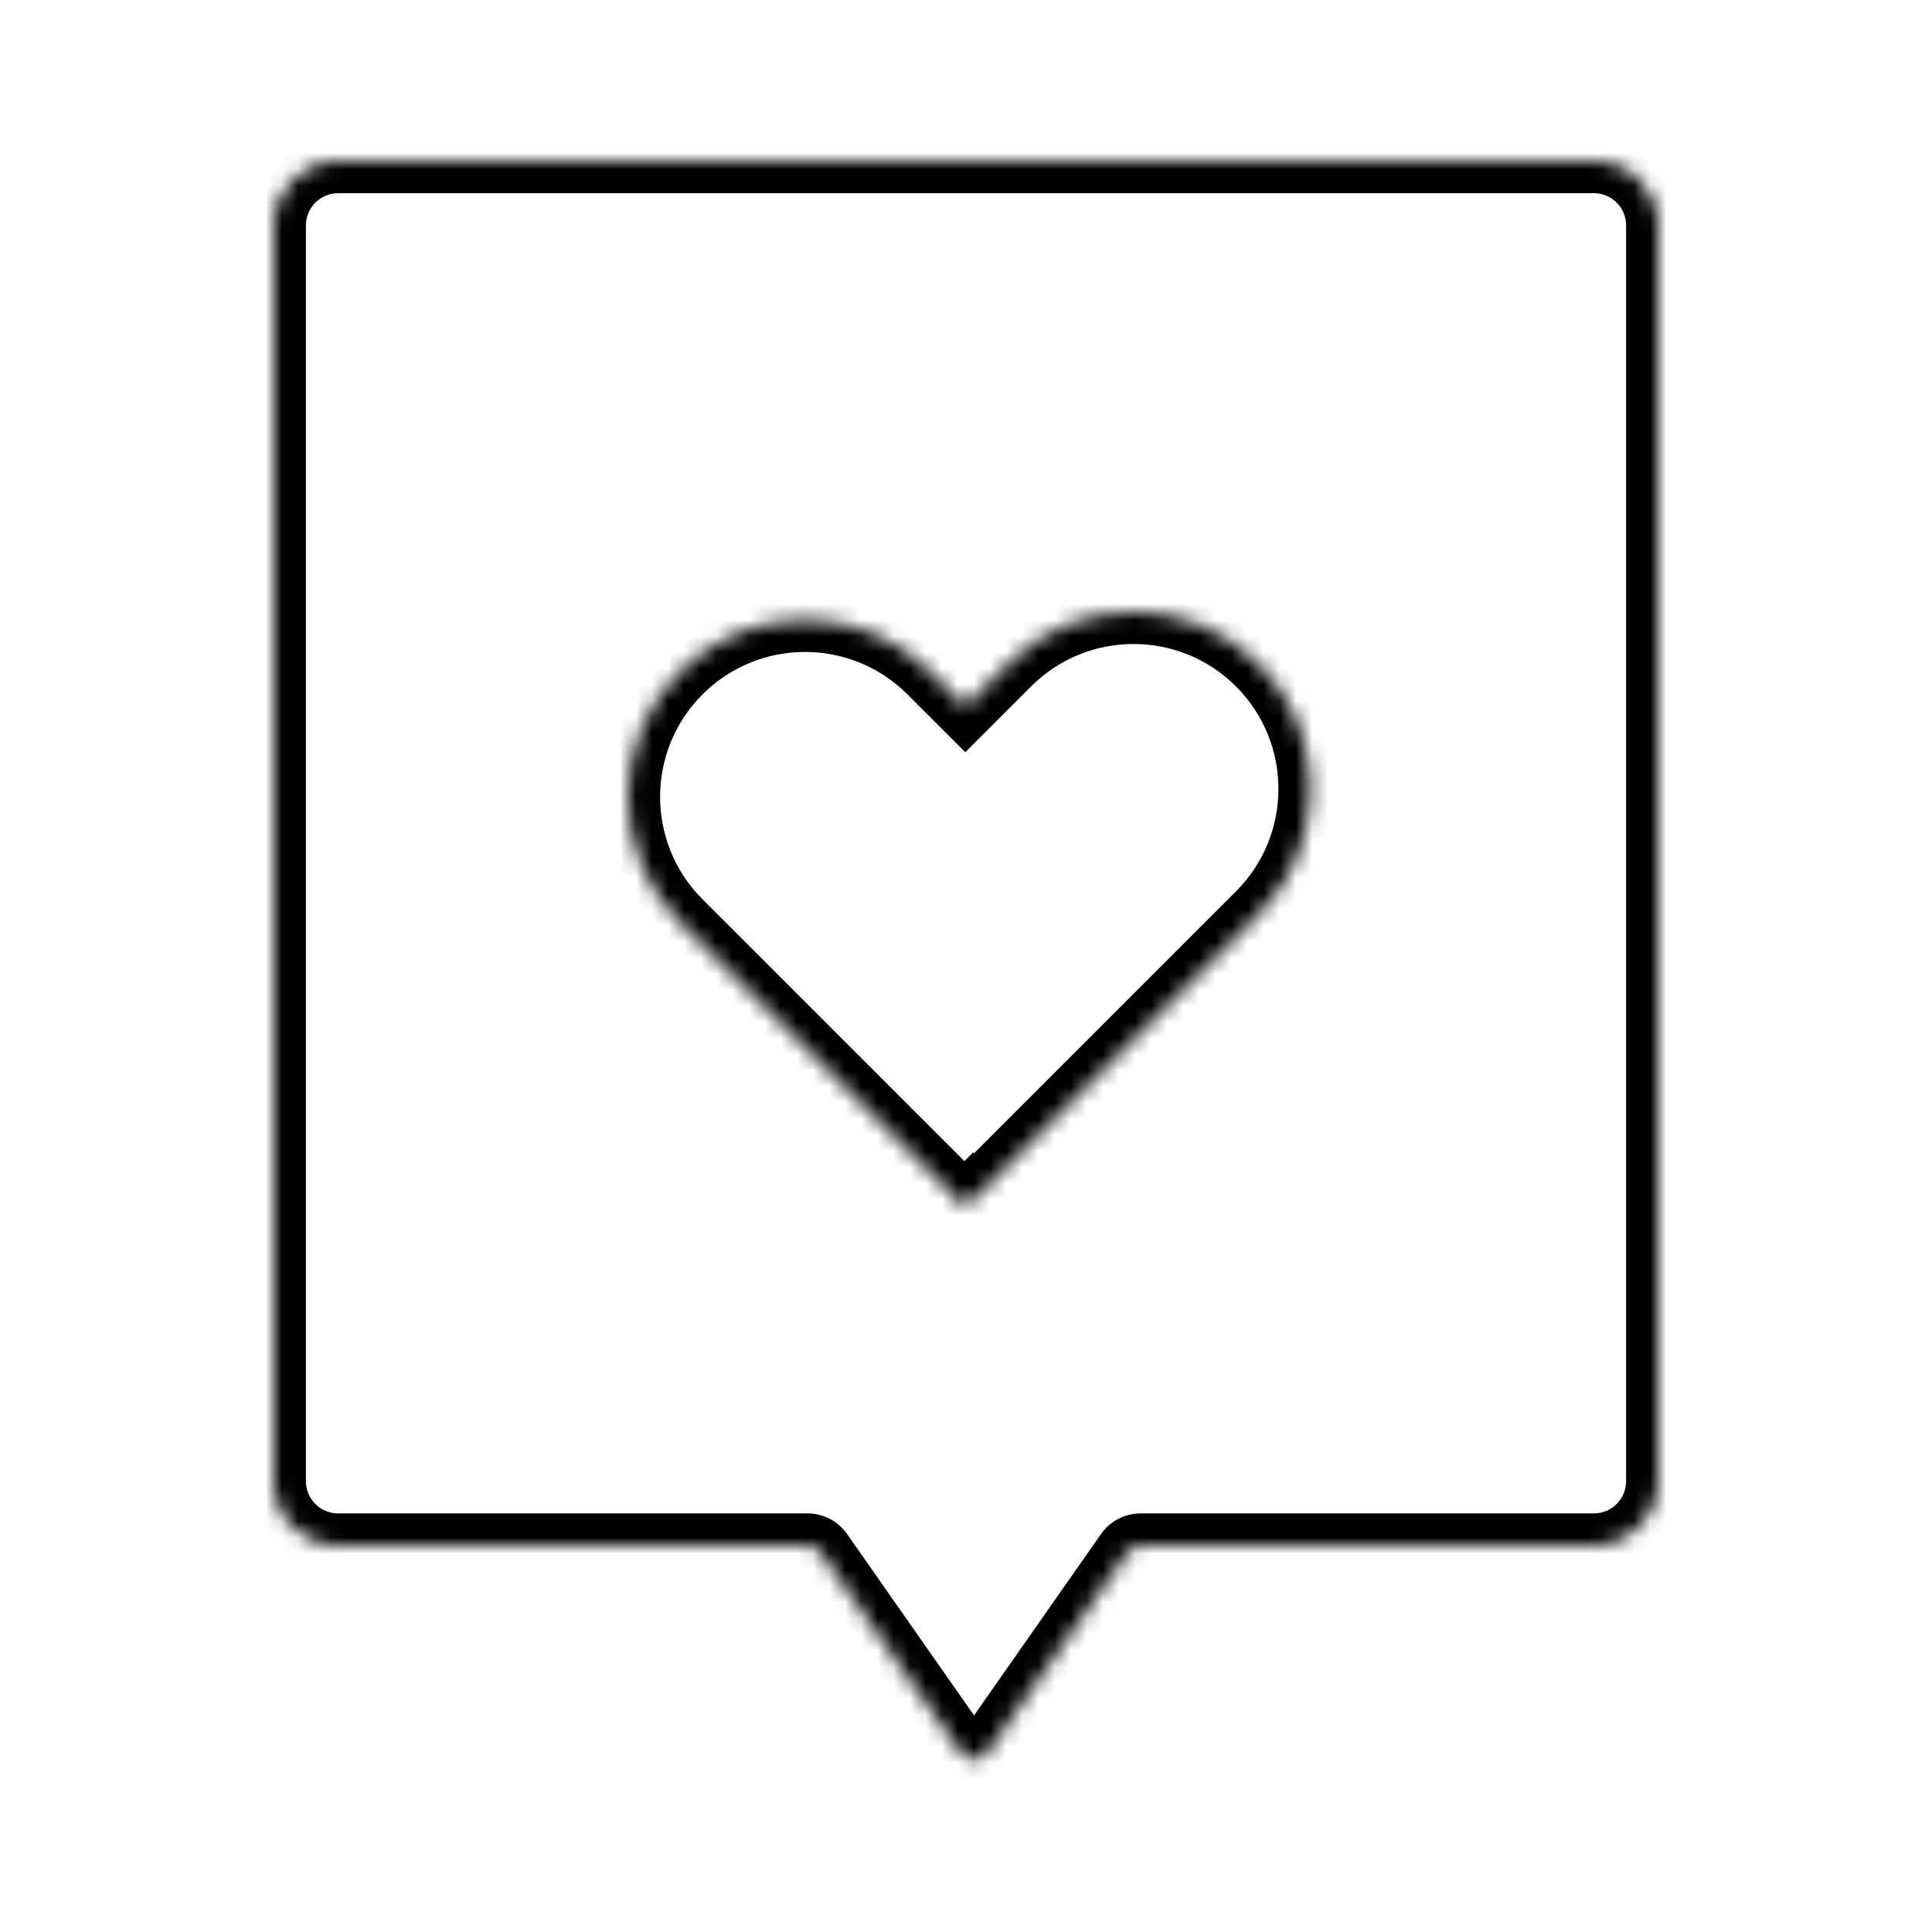
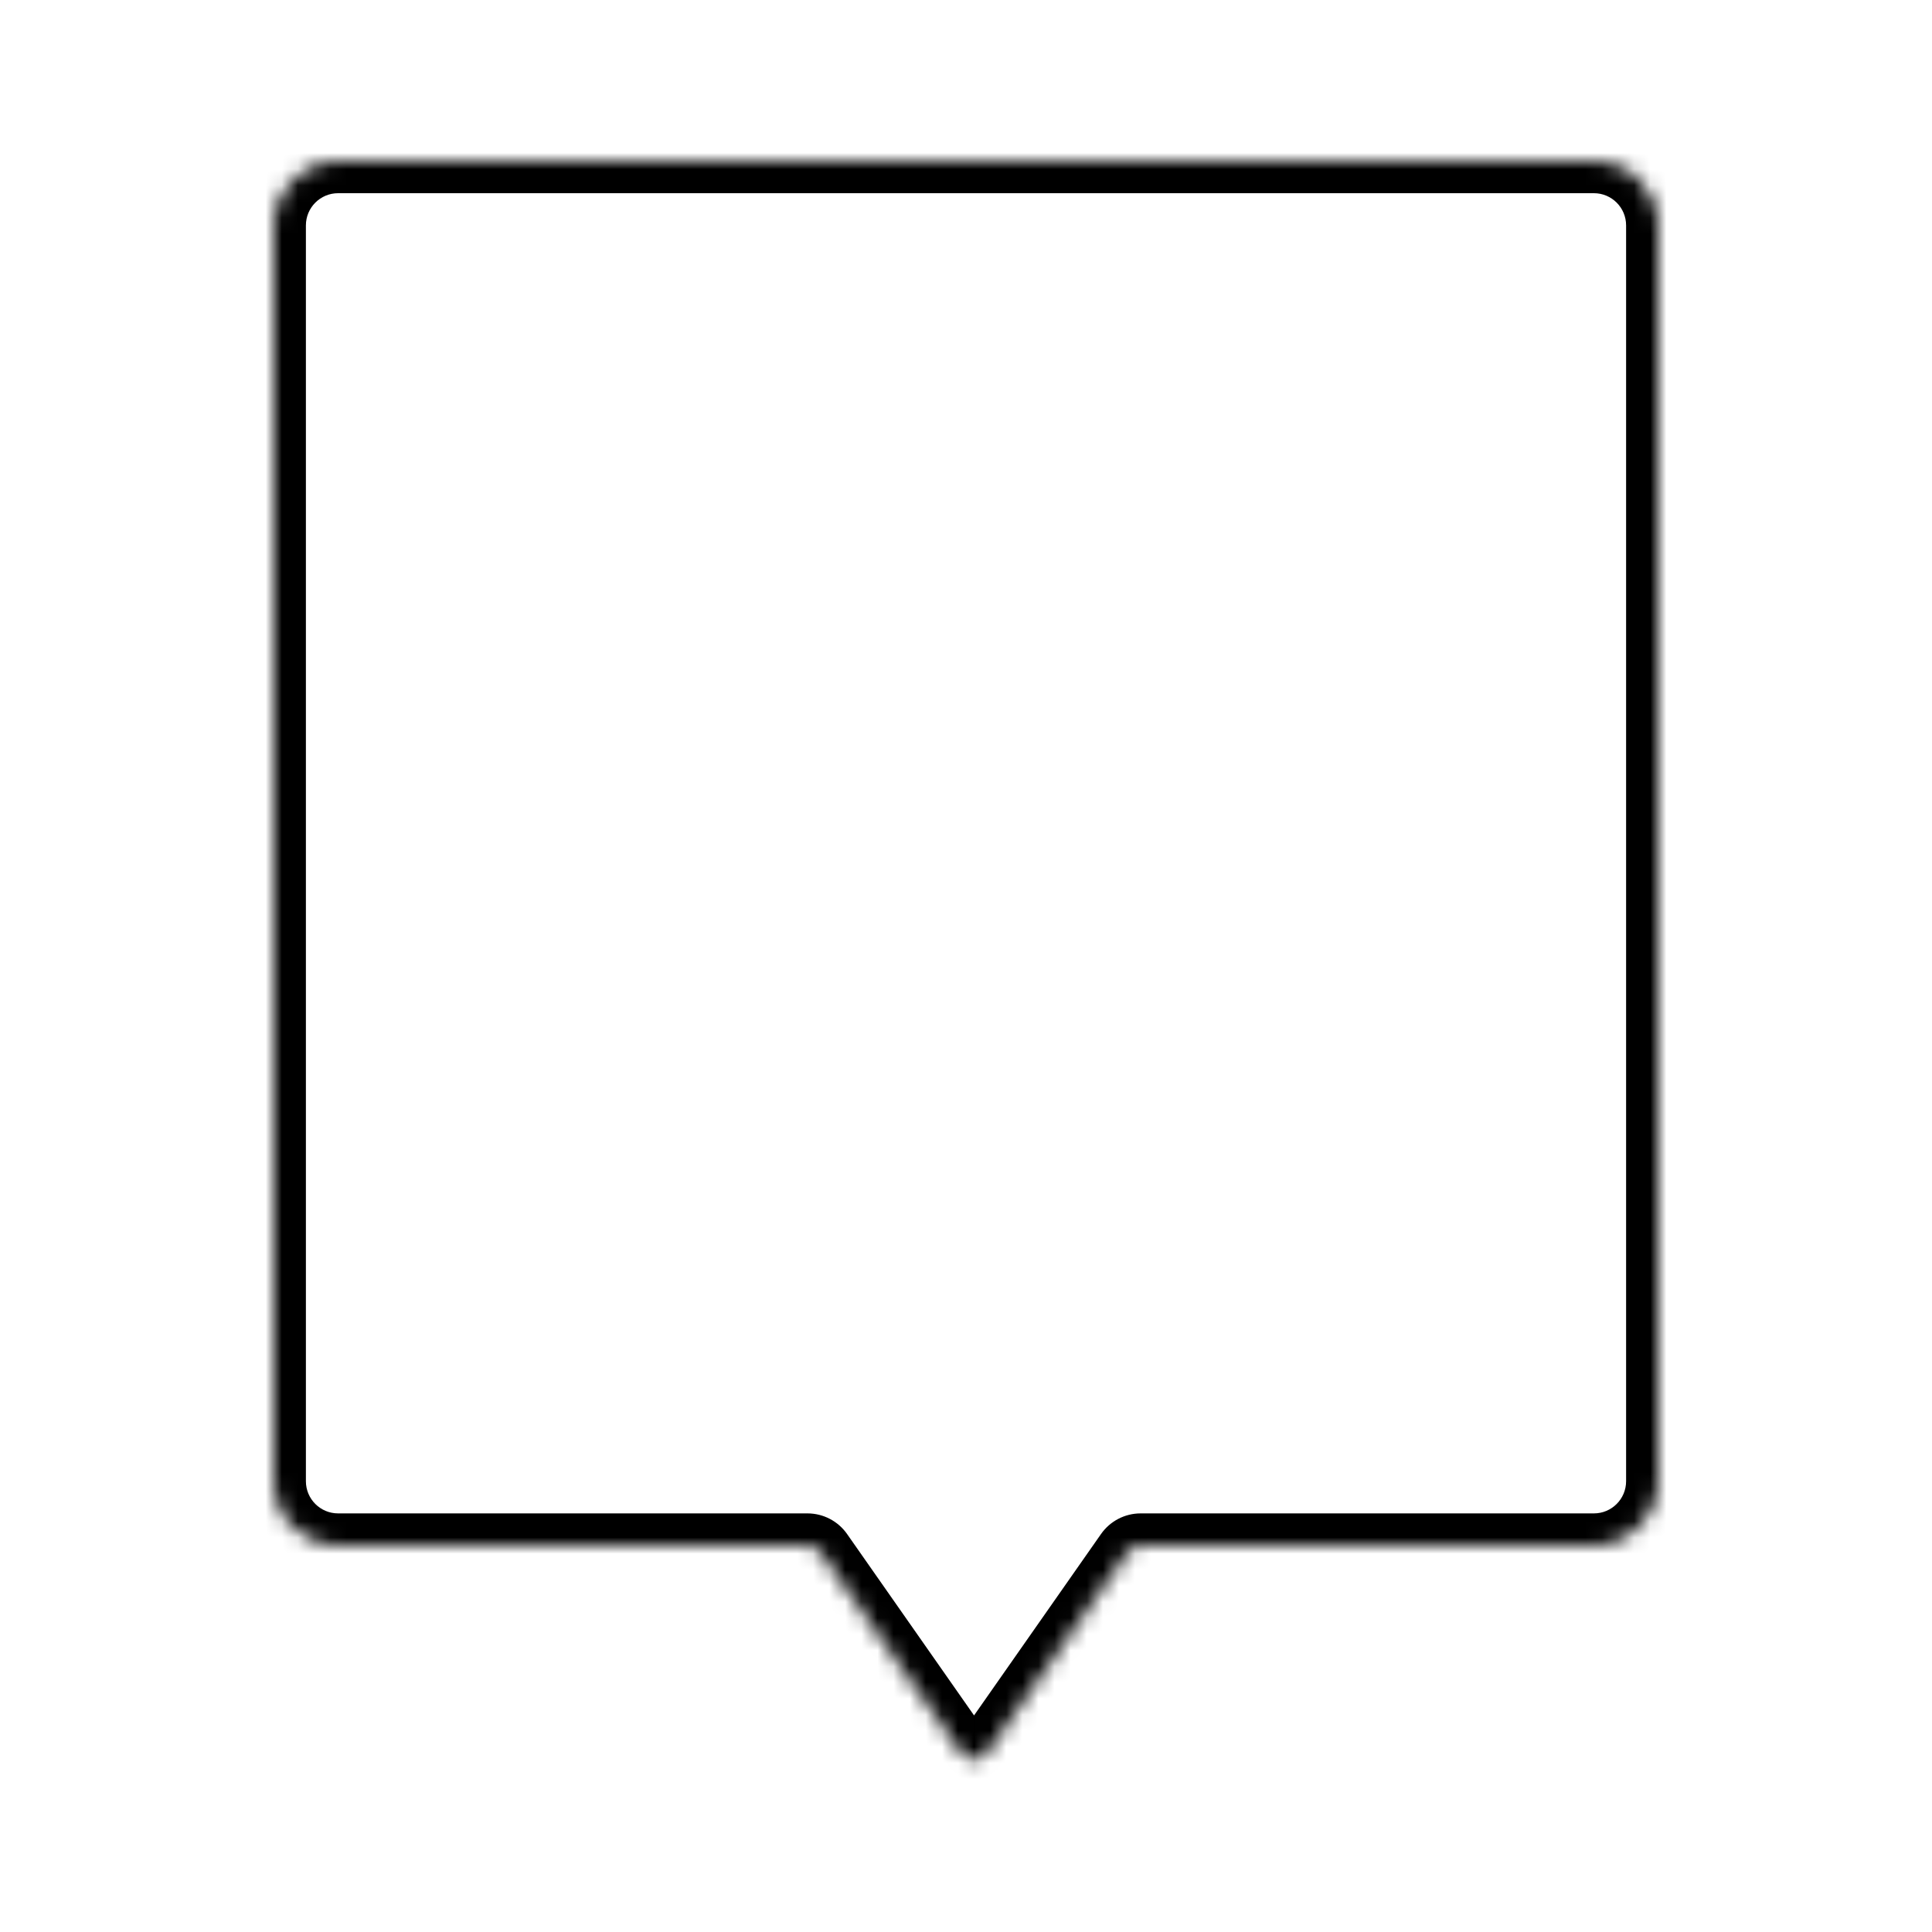
<svg xmlns="http://www.w3.org/2000/svg" width="120" height="120" viewBox="0 0 120 120" fill="none">
  <mask id="path-1-inside-1_187_40" fill="white">
    <path fill-rule="evenodd" clip-rule="evenodd" d="M17 92C17 94.209 18.791 96 21 96L50.155 96C50.481 96 50.787 96.159 50.974 96.427L59.681 108.864C60.079 109.433 60.921 109.433 61.319 108.864L70.026 96.427C70.213 96.159 70.519 96 70.845 96L99 96C101.209 96 103 94.209 103 92L103 14C103 11.791 101.209 10 99 10L21 10C18.791 10 17 11.791 17 14L17 92Z" />
  </mask>
  <path d="M17 92L15 92L17 92ZM21 10L21 12L21 10ZM17 14L19 14L17 14ZM70.026 96.427L71.664 97.573L70.026 96.427ZM59.681 108.864L58.042 110.011L59.681 108.864ZM61.319 108.864L59.681 107.718L61.319 108.864ZM50.974 96.427L52.613 95.28L50.974 96.427ZM21 94C19.895 94 19 93.105 19 92L15 92C15 95.314 17.686 98 21 98L21 94ZM50.155 94L21 94L21 98L50.155 98L50.155 94ZM61.319 107.718L52.613 95.28L49.336 97.573L58.042 110.011L61.319 107.718ZM68.387 95.28L59.681 107.718L62.958 110.011L71.664 97.573L68.387 95.28ZM99 94L70.845 94L70.845 98L99 98L99 94ZM101 92C101 93.105 100.105 94 99 94L99 98C102.314 98 105 95.314 105 92L101 92ZM101 14L101 92L105 92L105 14L101 14ZM99 12C100.105 12 101 12.895 101 14L105 14C105 10.686 102.314 8 99 8L99 12ZM21 12L99 12L99 8L21 8L21 12ZM19 14C19 12.895 19.895 12 21 12L21 8C17.686 8 15 10.686 15 14L19 14ZM19 92L19 14L15 14L15 92L19 92ZM71.664 97.573C71.477 97.841 71.171 98 70.845 98L70.845 94C69.866 94 68.949 94.478 68.387 95.28L71.664 97.573ZM58.042 110.011C59.237 111.718 61.763 111.718 62.958 110.011L59.681 107.718C60.079 107.149 60.921 107.149 61.319 107.718L58.042 110.011ZM50.155 98C49.829 98 49.523 97.841 49.336 97.573L52.613 95.28C52.051 94.478 51.134 94 50.155 94L50.155 98Z" fill="currentColor" mask="url(#path-1-inside-1_187_40)" />
  <mask id="path-3-inside-2_187_40" fill="white">
    <path fill-rule="evenodd" clip-rule="evenodd" d="M78.184 41.222C73.888 36.926 66.923 36.926 62.627 41.222L59.956 43.893L57.778 41.716C53.482 37.42 46.518 37.42 42.222 41.716C37.926 46.011 37.926 52.976 42.222 57.272L59.9 74.95L60.45 74.4L60.506 74.456L78.184 56.778C82.48 52.482 82.48 45.518 78.184 41.222Z" />
  </mask>
-   <path d="M62.627 41.222L61.213 39.808V39.808L62.627 41.222ZM78.184 41.222L76.77 42.636V42.636L78.184 41.222ZM59.956 43.893L58.542 45.308L59.956 46.722L61.37 45.308L59.956 43.893ZM57.778 41.716L59.192 40.301L57.778 41.716ZM42.222 41.716L40.808 40.301H40.808L42.222 41.716ZM42.222 57.272L40.808 58.686L42.222 57.272ZM59.9 74.95L58.485 76.364L59.9 77.778L61.314 76.364L59.9 74.95ZM60.45 74.4L61.864 72.985L60.45 71.571L59.035 72.985L60.45 74.4ZM60.506 74.456L59.092 75.87L60.506 77.284L61.92 75.87L60.506 74.456ZM78.184 56.778L76.77 55.364L78.184 56.778ZM64.042 42.636C67.556 39.121 73.255 39.121 76.77 42.636L79.598 39.808C74.521 34.731 66.29 34.731 61.213 39.808L64.042 42.636ZM61.37 45.308L64.042 42.636L61.213 39.808L58.542 42.479L61.37 45.308ZM61.37 42.479L59.192 40.301L56.364 43.13L58.542 45.308L61.37 42.479ZM59.192 40.301C54.116 35.225 45.884 35.225 40.808 40.301L43.636 43.13C47.151 39.615 52.849 39.615 56.364 43.13L59.192 40.301ZM40.808 40.301C35.731 45.378 35.731 53.609 40.808 58.686L43.636 55.858C40.121 52.343 40.121 46.645 43.636 43.13L40.808 40.301ZM40.808 58.686L58.485 76.364L61.314 73.535L43.636 55.858L40.808 58.686ZM61.314 76.364L61.864 75.814L59.035 72.985L58.485 73.535L61.314 76.364ZM61.92 73.042L61.864 72.985L59.035 75.814L59.092 75.87L61.92 73.042ZM76.77 55.364L59.092 73.042L61.92 75.87L79.598 58.192L76.77 55.364ZM76.77 42.636C80.284 46.151 80.284 51.849 76.77 55.364L79.598 58.192C84.675 53.116 84.675 44.884 79.598 39.808L76.77 42.636Z" fill="currentColor" mask="url(#path-3-inside-2_187_40)" />
</svg>